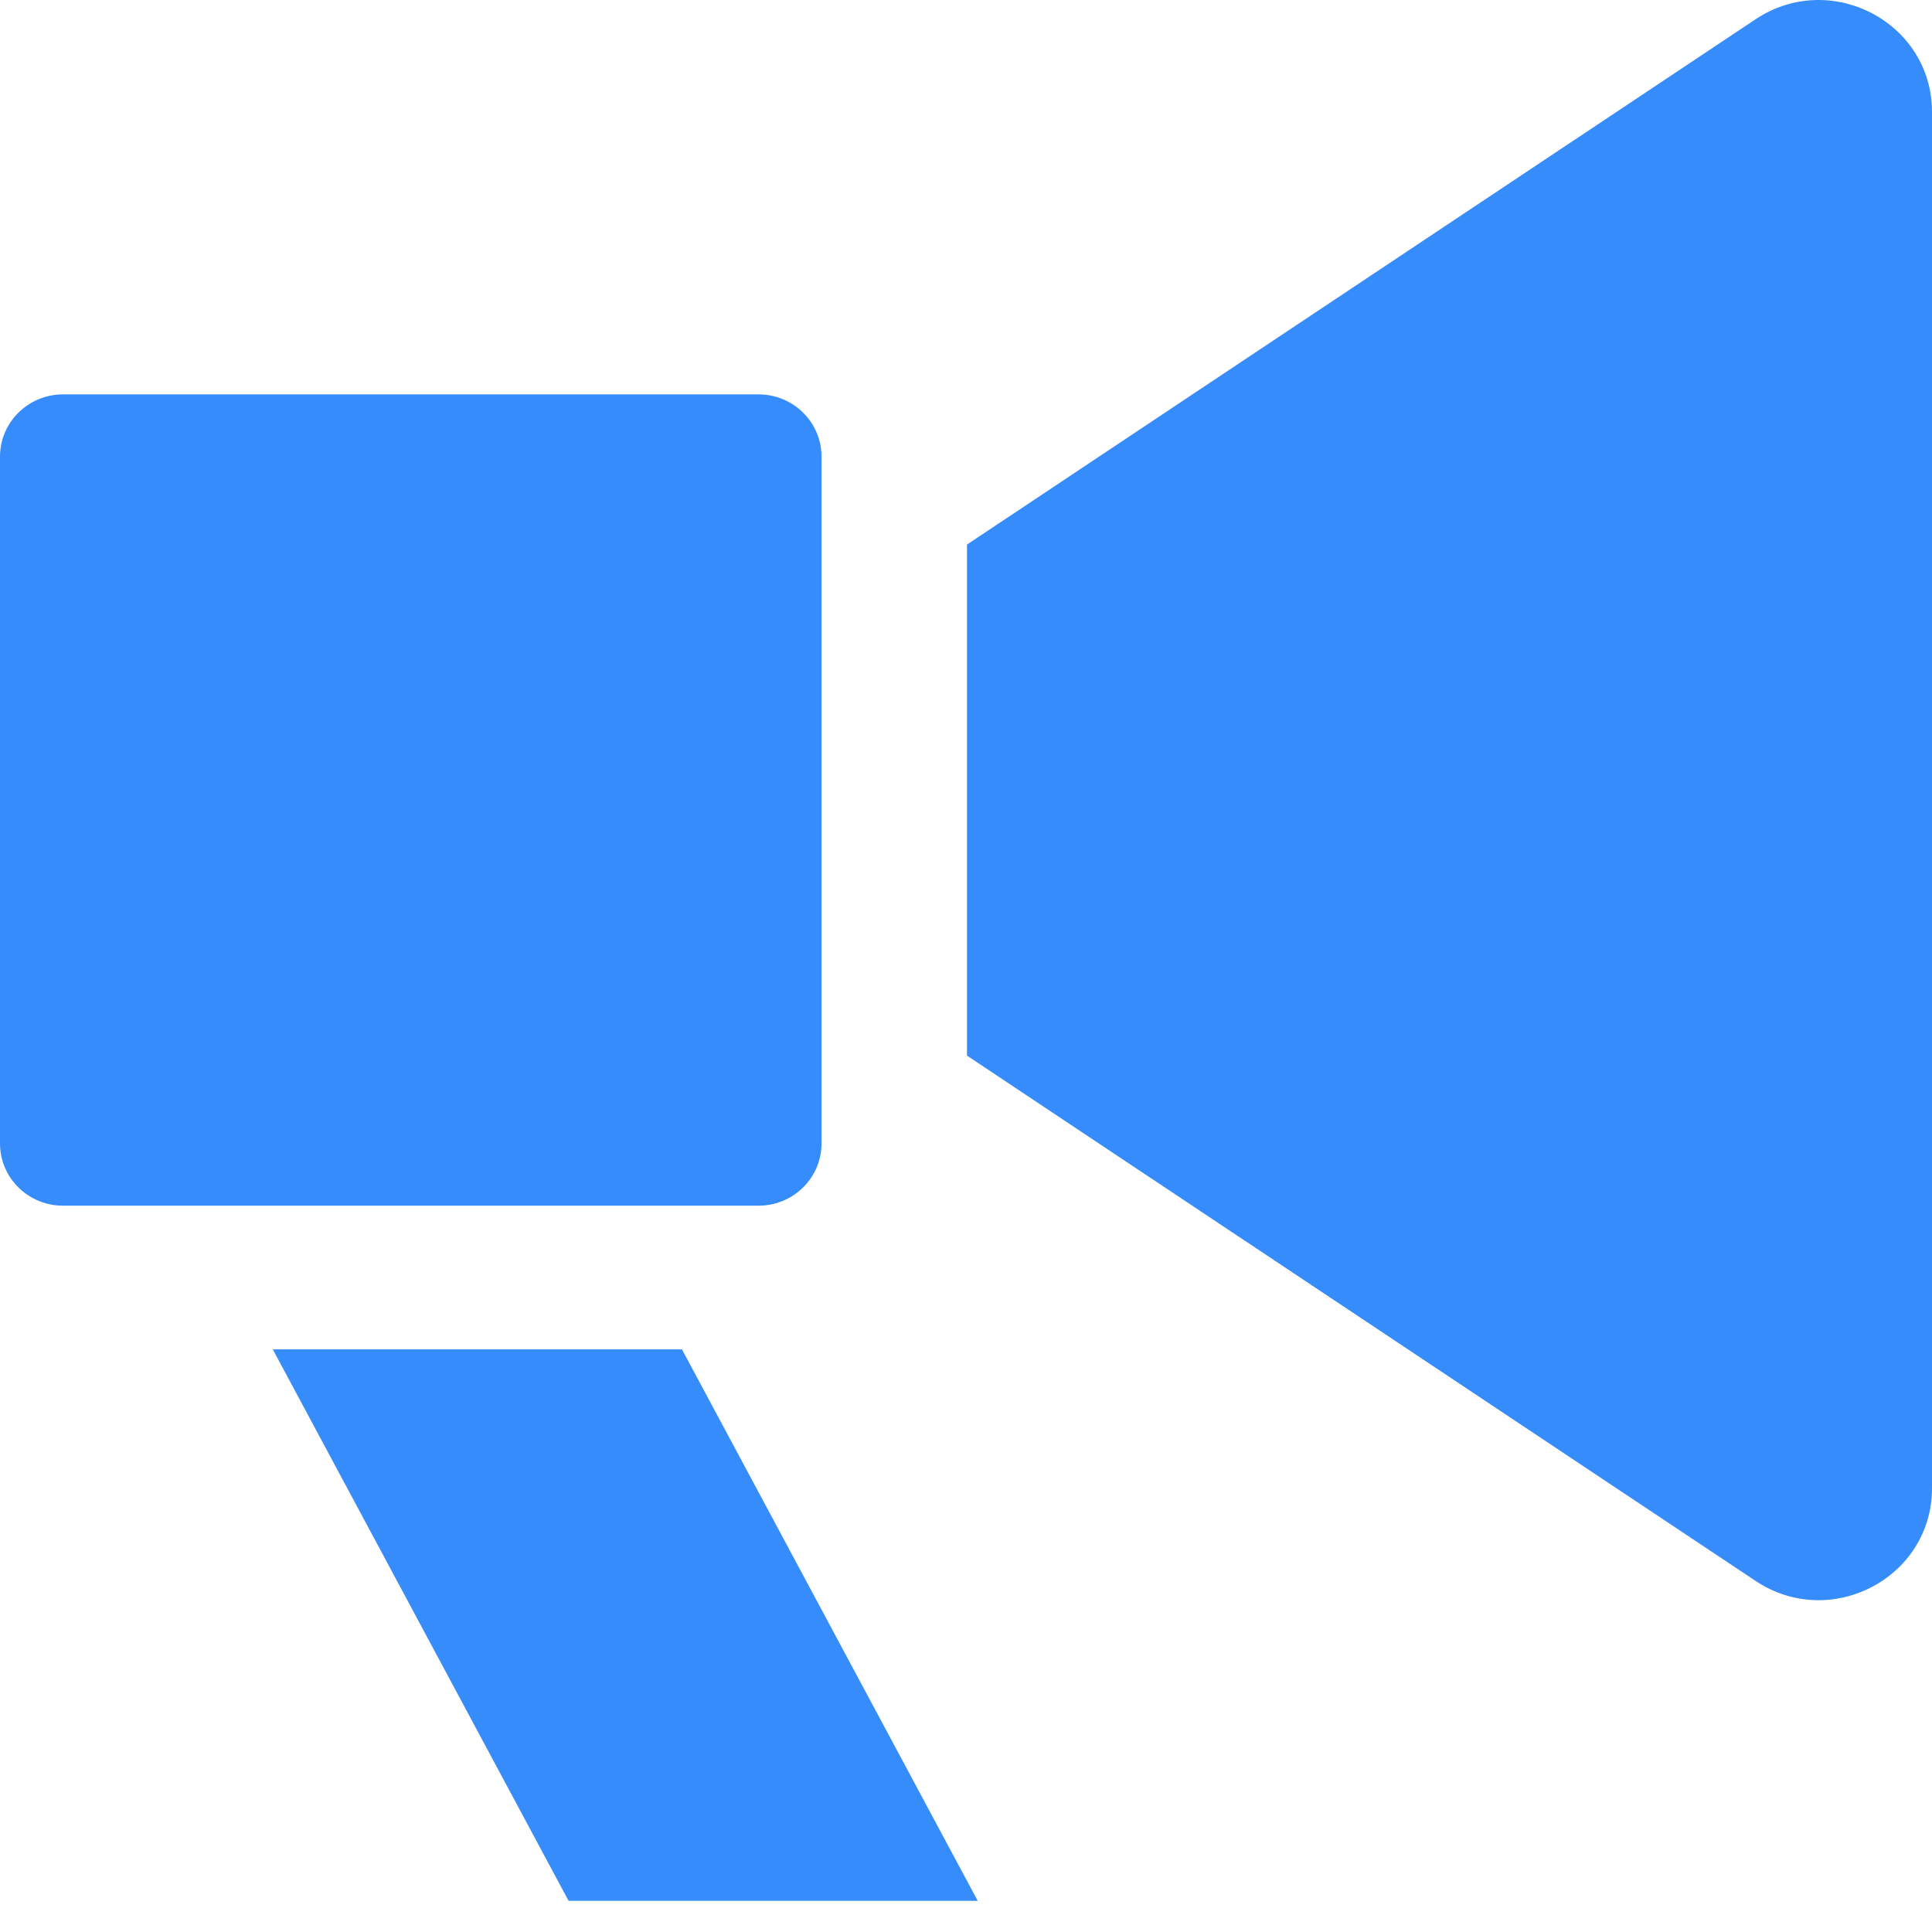
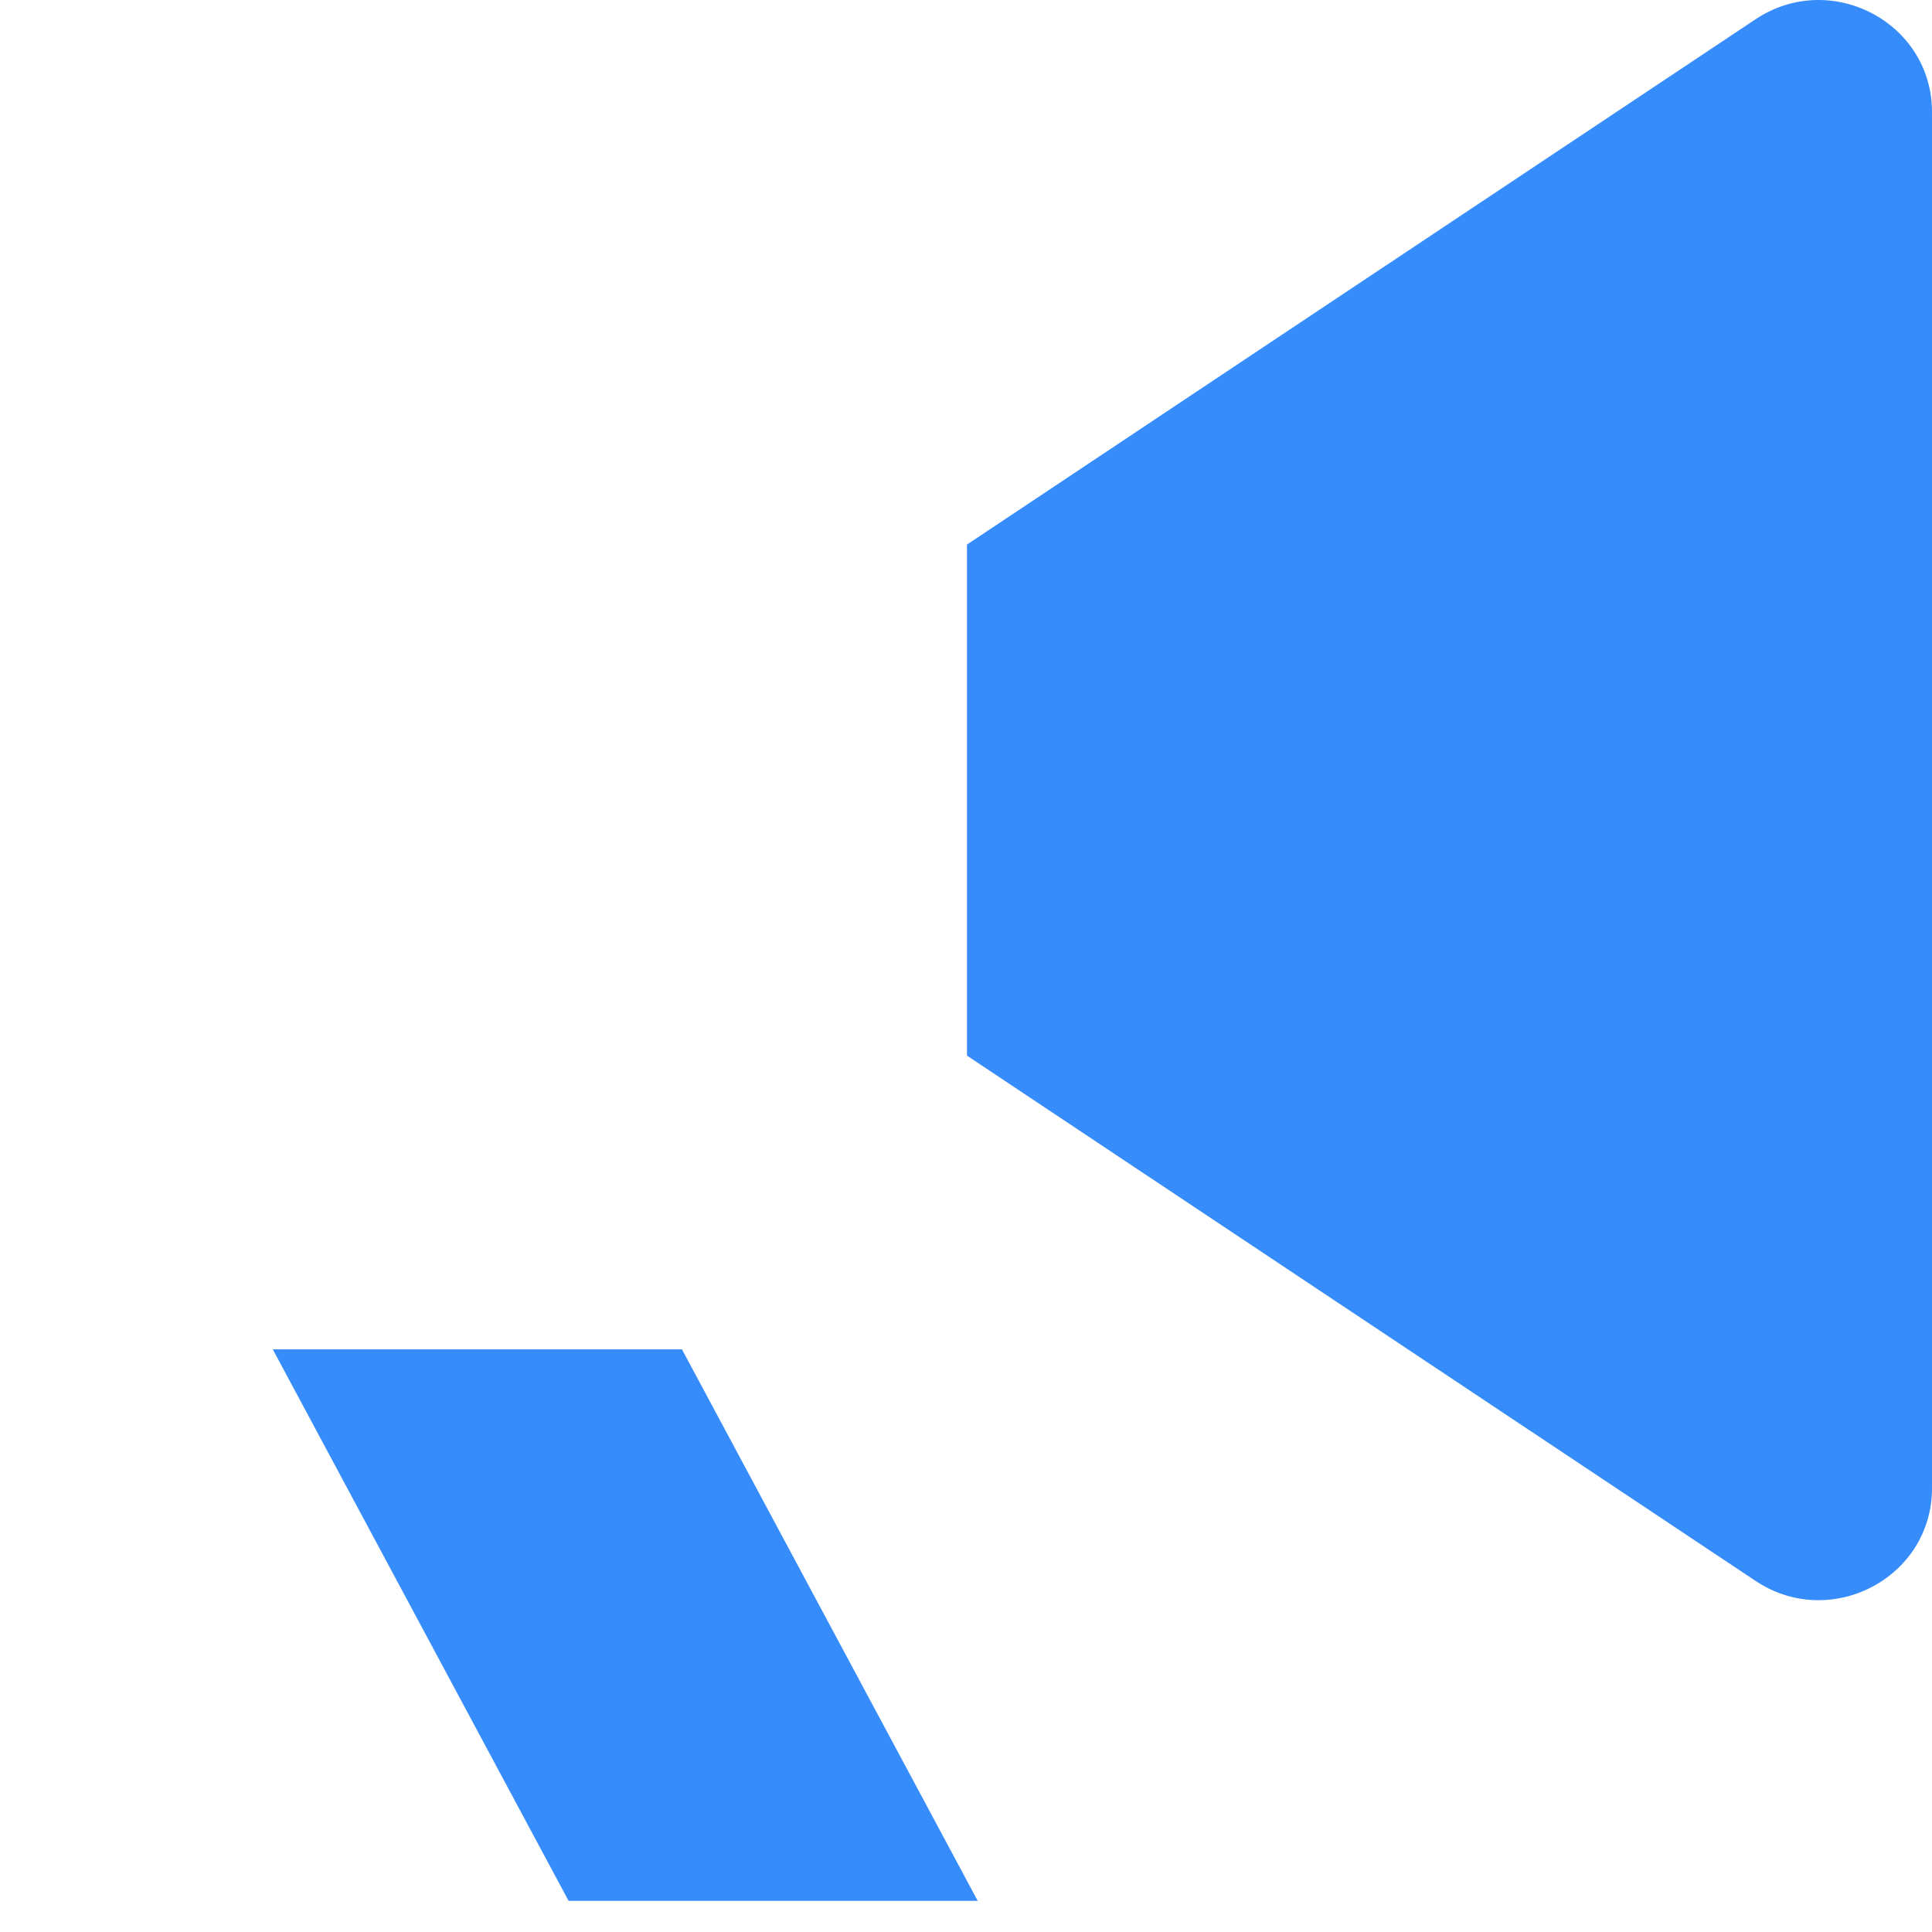
<svg xmlns="http://www.w3.org/2000/svg" width="51" height="51" viewBox="0 0 51 51" fill="none">
-   <path d="M21.686 30.185V12.054C21.686 11.147 20.942 10.411 20.023 10.411H1.663C0.745 10.411 0 11.146 0 12.054V30.185C0 31.091 0.744 31.827 1.663 31.827H20.023C20.942 31.827 21.686 31.091 21.686 30.185V30.185Z" fill="#378CFB" />
  <path d="M7.201 35.62L15.009 50.177H25.809L18.002 35.62H7.201Z" fill="#378CFB" />
  <path d="M46.342 0.509L25.526 14.375V27.866L46.342 41.732C48.326 43.054 51 41.649 51 39.286V2.955C51 0.592 48.326 -0.812 46.342 0.509V0.509Z" fill="#378CFB" />
</svg>